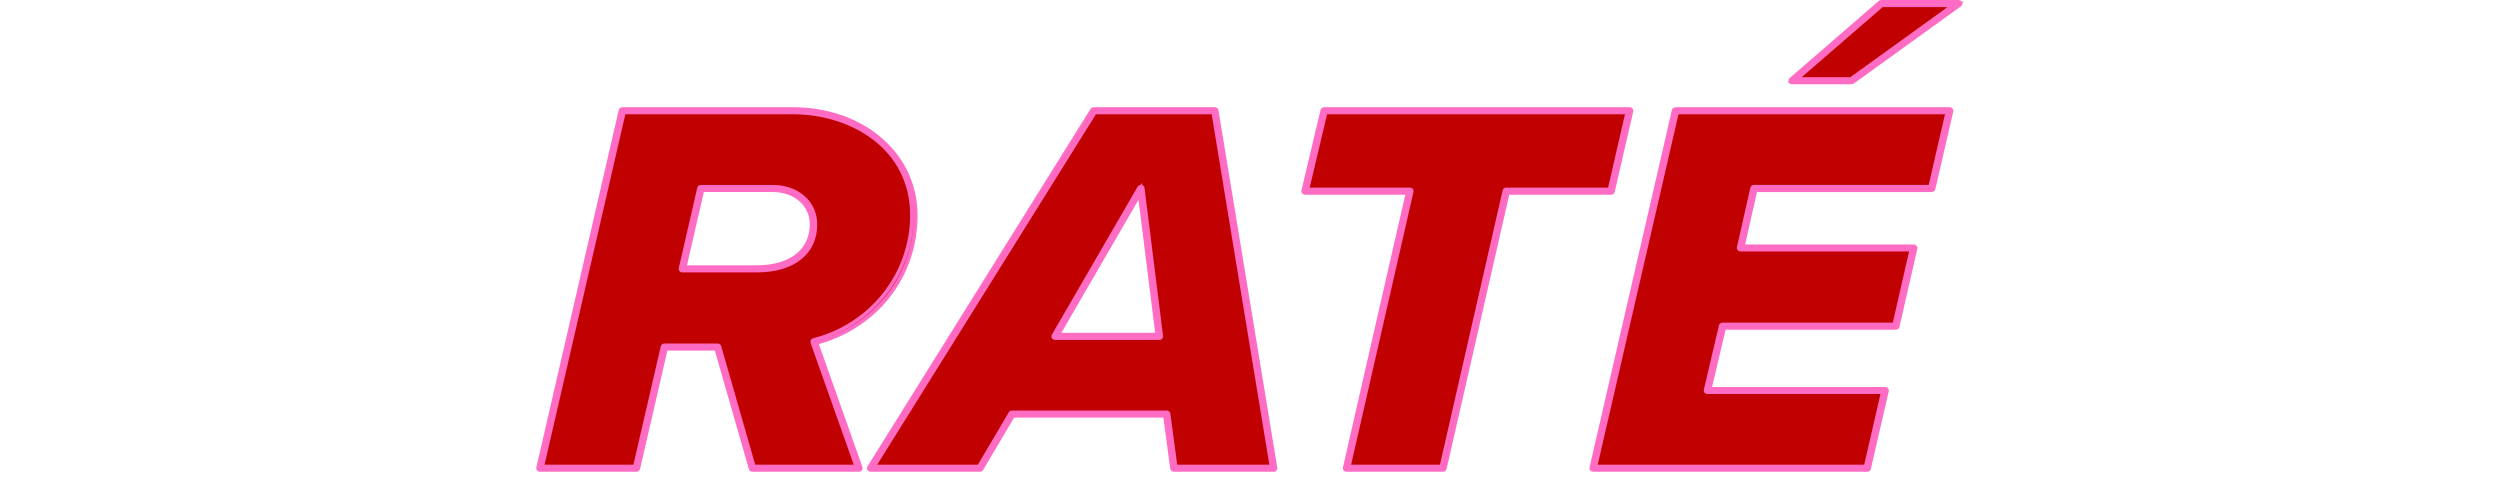
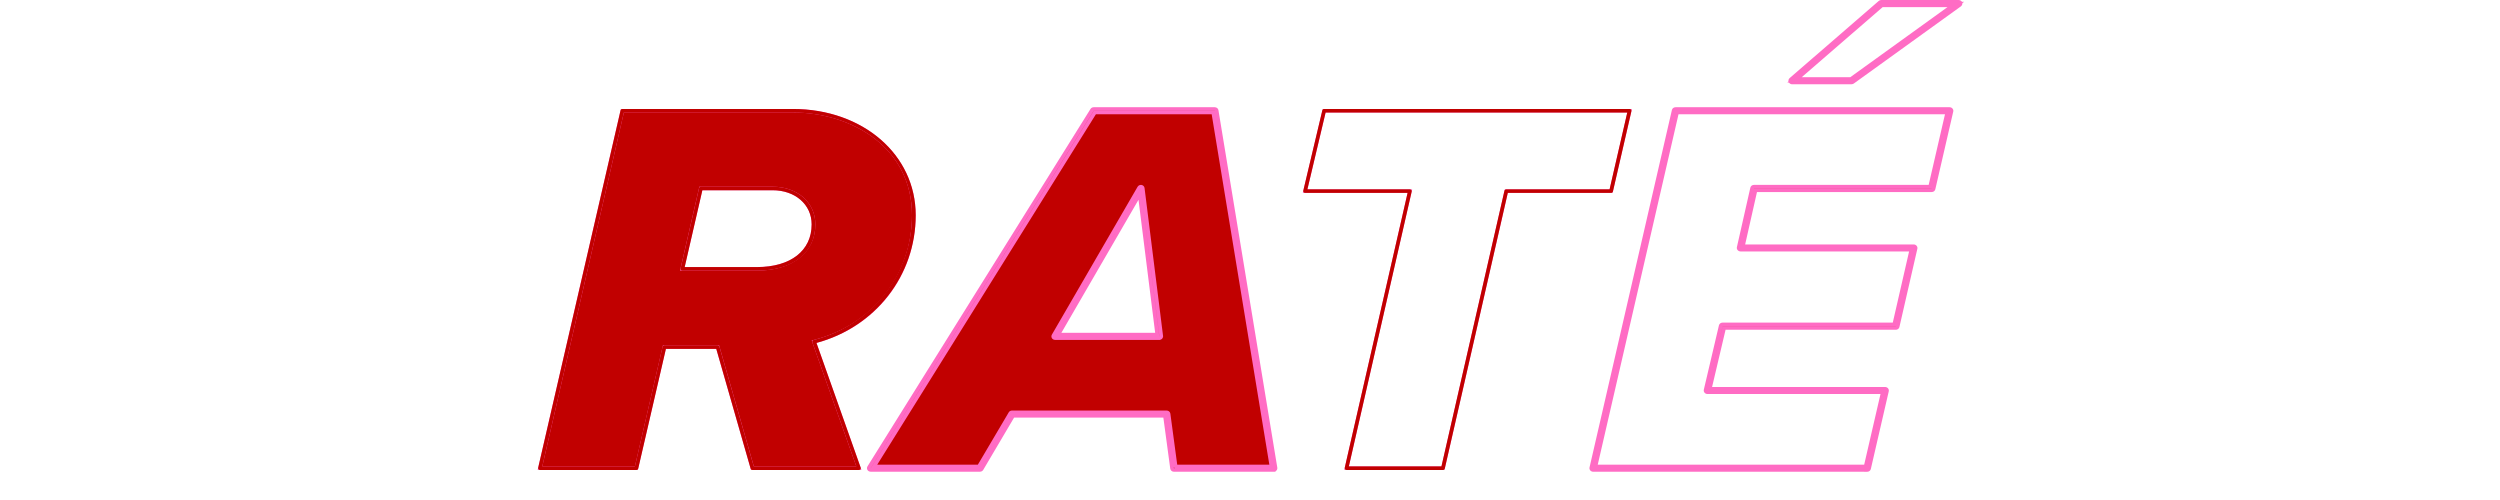
<svg xmlns="http://www.w3.org/2000/svg" width="600px" height="120px" version="1.1" xml:space="preserve" style="fill-rule:evenodd;clip-rule:evenodd;stroke-linejoin:round;stroke-miterlimit:2;">
  <g transform="matrix(0.89,0,0,0.851,-100.888,5.558)">
    <g transform="matrix(1,0,0,1,0,-181.01)">
      <path d="M316.26,306.52L306.89,272.36L292.53,272.36L284.97,306.52L258.97,306.52L281.19,205.71L327.14,205.71C344.52,205.71 359.79,217.05 359.79,235.18C359.79,253.31 347.7,266.92 332.89,270.85L344.98,306.52L316.26,306.52ZM317.47,250.3C326.84,250.3 332.73,245.46 332.73,237.76C332.73,231.71 327.89,227.63 321.7,227.63L302.35,227.63L297.36,250.3L317.47,250.3Z" style="fill:rgb(193,0,0);fill-rule:nonzero;" />
      <path d="M345.67,307.02L315.87,307.02L306.5,272.86L292.92,272.86L285.36,307.02L258.34,307.02L280.78,205.21L327.13,205.21C346.03,205.21 360.28,218.09 360.28,235.18C360.28,252.27 349.55,266.7 333.52,271.19L345.66,307.02L345.67,307.02ZM316.64,306.02L344.28,306.02L332.24,270.5L332.76,270.36C348.63,266.15 359.29,252.01 359.29,235.17C359.29,216.15 343.12,206.2 327.14,206.2L281.59,206.2L259.59,306.01L284.57,306.01L292.13,271.85L307.27,271.85L316.64,306.01L316.64,306.02ZM317.47,250.8L296.74,250.8L301.95,227.13L321.7,227.13C328.38,227.13 333.23,231.6 333.23,237.76C333.23,245.68 327.04,250.8 317.47,250.8ZM297.98,249.8L317.47,249.8C326.57,249.8 332.23,245.19 332.23,237.76C332.23,232.18 327.8,228.13 321.7,228.13L302.75,228.13L297.98,249.8Z" style="fill:rgb(255,108,196);fill-rule:nonzero;" />
    </g>
    <g transform="matrix(1,0,0,1,0,-181.01)">
      <path d="M344.98,307.02L316.26,307.02C316.03,307.02 315.84,306.87 315.78,306.65L306.51,272.86L292.93,272.86L285.46,306.63C285.41,306.86 285.21,307.02 284.97,307.02L258.97,307.02C258.82,307.02 258.68,306.95 258.58,306.83C258.48,306.71 258.45,306.56 258.48,306.41L280.7,205.6C280.75,205.37 280.95,205.21 281.19,205.21L327.14,205.21C346.04,205.21 360.29,218.1 360.29,235.18C360.29,252.26 349.31,266.75 333.53,271.19L345.45,306.36C345.5,306.51 345.48,306.68 345.38,306.81C345.28,306.94 345.13,307.02 344.97,307.02L344.98,307.02ZM316.63,306.02L344.28,306.02L332.41,271.01C332.37,270.88 332.38,270.74 332.44,270.61C332.5,270.48 332.62,270.4 332.75,270.36C348.37,266.22 359.28,251.75 359.28,235.18C359.28,216.16 343.11,206.21 327.13,206.21L281.59,206.21L259.59,306.02L284.56,306.02L292.03,272.25C292.08,272.02 292.28,271.86 292.52,271.86L306.88,271.86C307.11,271.86 307.3,272.01 307.36,272.23L316.63,306.02ZM317.48,250.8L297.37,250.8C297.22,250.8 297.08,250.73 296.98,250.61C296.88,250.49 296.85,250.34 296.88,250.19L301.87,227.52C301.92,227.29 302.12,227.13 302.36,227.13L321.71,227.13C328.39,227.13 333.24,231.6 333.24,237.76C333.24,245.81 327.2,250.8 317.48,250.8ZM297.99,249.8L317.47,249.8C326.58,249.8 332.23,245.18 332.23,237.76C332.23,232.18 327.8,228.13 321.7,228.13L302.76,228.13L297.99,249.8Z" style="fill:rgb(193,0,0);fill-rule:nonzero;" />
-       <path d="M344.98,307.52L316.26,307.52C315.8,307.52 315.42,307.22 315.3,306.78L306.13,273.36L293.33,273.36L285.95,306.74C285.85,307.2 285.45,307.52 284.97,307.52L258.97,307.52C258.67,307.52 258.39,307.39 258.2,307.15C258.01,306.92 257.93,306.62 257.99,306.31L280.21,205.49C280.31,205.03 280.71,204.71 281.19,204.71L327.14,204.71C346.32,204.71 360.79,217.81 360.79,235.18C360.79,252.55 350.12,266.8 334.17,271.53L345.92,306.2C346.03,306.52 345.97,306.86 345.77,307.12C345.58,307.37 345.28,307.52 344.97,307.52L344.98,307.52ZM284.96,306.52L292.52,272.36L284.96,306.52ZM317.01,305.52L343.58,305.52L331.93,271.17C331.85,270.91 331.87,270.64 331.98,270.4C332.09,270.15 332.31,269.97 332.6,269.88C348.02,265.79 358.78,251.52 358.78,235.18C358.78,216.49 342.86,206.71 327.13,206.71L281.99,206.71L260.21,305.52L284.16,305.52L291.54,272.14C291.64,271.68 292.04,271.36 292.52,271.36L306.88,271.36C307.34,271.36 307.72,271.66 307.84,272.1L317.01,305.52ZM359.69,232.84C359.74,233.6 359.77,234.38 359.77,235.17C359.77,251.97 348.71,266.64 332.87,270.83L338.56,287.61L332.88,270.84L333.39,270.7C349.18,266.26 359.79,251.98 359.79,235.17C359.79,234.38 359.76,233.6 359.7,232.84L359.69,232.84ZM327.13,205.71C331.14,205.71 335.16,206.33 338.94,207.55C335.31,206.36 331.35,205.71 327.14,205.71L327.13,205.71ZM317.48,251.3L297.37,251.3C297.07,251.3 296.79,251.17 296.6,250.93C296.41,250.7 296.33,250.39 296.39,250.09L301.38,227.41C301.48,226.95 301.88,226.63 302.36,226.63L321.71,226.63C328.68,226.63 333.74,231.31 333.74,237.76C333.74,246.11 327.51,251.3 317.48,251.3ZM317.47,250.3L317.48,250.3C326.89,250.3 332.74,245.5 332.74,237.76C332.74,231.89 328.1,227.63 321.71,227.63L321.7,227.63C328.09,227.63 332.73,231.89 332.73,237.76C332.73,245.5 326.88,250.3 317.47,250.3ZM297.72,248.68L297.36,250.3L297.72,248.68ZM298.61,249.3L317.47,249.3C326.27,249.3 331.73,244.88 331.73,237.76C331.73,232.47 327.51,228.63 321.7,228.63L303.16,228.63L298.61,249.3Z" style="fill:rgb(255,108,196);fill-rule:nonzero;" />
    </g>
    <g transform="matrix(1,0,0,1,0,-181.01)">
      <path d="M429.92,306.52L427.96,291.26L386.25,291.26L377.64,306.52L348.17,306.52L408.32,205.71L440.97,205.71L456.84,306.52L429.92,306.52ZM421,227.63L397.88,269.34L425.99,269.34L421,227.63Z" style="fill:rgb(193,0,0);fill-rule:nonzero;" />
-       <path d="M457.43,307.02L429.5,307.02L429.42,306.58L427.52,291.76L386.54,291.76L377.93,307.02L347.29,307.02L408.04,205.21L441.4,205.21L441.47,205.63L457.43,307.02ZM430.36,306.02L456.26,306.02L440.55,206.21L408.61,206.21L349.06,306.02L377.36,306.02L385.97,290.76L428.41,290.76L430.37,306.02L430.36,306.02ZM426.55,269.84L397.03,269.84L421.31,226.04L426.55,269.84ZM398.72,268.84L425.42,268.84L420.68,229.23L398.72,268.84Z" style="fill:rgb(255,108,196);fill-rule:nonzero;" />
    </g>
    <g transform="matrix(1,0,0,1,0,-181.01)">
      <path d="M456.82,307.02L429.92,307.02C429.67,307.02 429.46,306.83 429.42,306.58L427.51,291.75L386.53,291.75L378.06,306.76C377.97,306.92 377.81,307.01 377.62,307.01L348.15,307.01C347.97,307.01 347.8,306.91 347.72,306.76C347.64,306.61 347.63,306.41 347.72,306.26L407.87,205.45C407.96,205.3 408.12,205.21 408.3,205.21L440.95,205.21C441.2,205.21 441.41,205.39 441.44,205.63L457.31,306.44C457.33,306.58 457.29,306.73 457.2,306.84C457.11,306.95 456.97,307.01 456.82,307.01L456.82,307.02ZM430.36,306.02L456.24,306.02L440.53,206.21L408.6,206.21L349.04,306.02L377.34,306.02L385.81,291.01C385.9,290.85 386.06,290.76 386.25,290.76L427.96,290.76C428.21,290.76 428.42,290.95 428.46,291.2L430.37,306.03L430.36,306.02ZM425.99,269.84L397.88,269.84C397.7,269.84 397.54,269.75 397.45,269.59C397.36,269.43 397.36,269.25 397.45,269.09L420.57,227.38C420.68,227.19 420.9,227.09 421.1,227.13C421.31,227.17 421.48,227.35 421.5,227.56L426.49,269.27C426.51,269.41 426.46,269.55 426.37,269.66C426.28,269.77 426.14,269.83 426,269.83L425.99,269.83L425.99,269.84ZM398.73,268.84L425.43,268.84L420.69,229.22L398.73,268.84Z" style="fill:rgb(193,0,0);fill-rule:nonzero;" />
      <path d="M456.82,307.52L429.92,307.52C429.42,307.52 429.01,307.16 428.93,306.66L427.07,292.25L386.82,292.25L378.49,307.01C378.31,307.33 377.98,307.51 377.61,307.51L348.14,307.51C347.78,307.51 347.44,307.31 347.27,307C347.1,306.69 347.11,306.3 347.28,306.01L407.43,205.2C407.61,204.9 407.93,204.72 408.29,204.72L440.94,204.72C441.44,204.72 441.87,205.09 441.93,205.58L457.8,306.37C457.84,306.66 457.76,306.95 457.58,307.16C457.5,307.25 457.41,307.33 457.31,307.38L457.31,307.51L456.81,307.51L456.82,307.52ZM440.94,205.71L408.29,205.71L348.14,306.52L348.15,306.52L348.6,305.77L408.31,205.72L440.94,205.72L440.94,205.71ZM429.88,306.25L429.91,306.52L430.14,306.52L429.87,306.25L429.88,306.25ZM427.95,291.26L429.8,305.52L427.95,291.26ZM430.8,305.52L455.65,305.52L440.1,206.71L408.88,206.71L349.92,305.52L377.05,305.52L385.38,290.76C385.56,290.44 385.88,290.26 386.26,290.26L427.97,290.26C428.47,290.26 428.88,290.62 428.96,291.12L430.81,305.52L430.8,305.52ZM426.2,270.34L397.88,270.34C397.52,270.34 397.19,270.15 397.01,269.84C396.84,269.53 396.84,269.16 397.01,268.85L420.13,227.14C420.35,226.76 420.79,226.56 421.2,226.64C421.63,226.72 421.96,227.08 422,227.51L426.99,269.21C427.03,269.47 426.94,269.75 426.76,269.98C426.63,270.14 426.44,270.26 426.23,270.31L426.2,270.34ZM425.99,269.33L420.99,227.62L408.27,250.57L420.99,227.63L425.98,269.34L425.99,269.33ZM399.57,268.34L424.86,268.34L420.37,230.82L399.57,268.34Z" style="fill:rgb(255,108,196);fill-rule:nonzero;" />
    </g>
    <g transform="matrix(1,0,0,1,0,-181.01)">
-       <path d="M476.47,306.52L493.55,228.38L465.29,228.38L470.43,205.71L552.8,205.71L547.81,228.38L519.55,228.38L502.47,306.52L476.47,306.52Z" style="fill:rgb(193,0,0);fill-rule:nonzero;" />
      <path d="M502.88,307.02L475.85,307.02L492.93,228.88L464.67,228.88L470.04,205.21L553.43,205.21L548.22,228.88L519.96,228.88L502.88,307.02ZM477.09,306.02L502.07,306.02L519.15,227.88L547.41,227.88L552.18,206.21L470.83,206.21L465.92,227.88L494.17,227.88L477.09,306.02Z" style="fill:rgb(255,108,196);fill-rule:nonzero;" />
    </g>
    <g transform="matrix(1,0,0,1,0,-181.01)">
      <path d="M502.47,307.02L476.47,307.02C476.32,307.02 476.18,306.95 476.08,306.83C475.98,306.71 475.95,306.56 475.98,306.41L492.93,228.88L465.29,228.88C465.14,228.88 464.99,228.81 464.9,228.69C464.81,228.57 464.77,228.42 464.8,228.27L469.94,205.6C469.99,205.37 470.19,205.21 470.43,205.21L552.8,205.21C552.95,205.21 553.09,205.28 553.19,205.4C553.29,205.52 553.32,205.67 553.29,205.82L548.3,228.49C548.25,228.72 548.05,228.88 547.81,228.88L519.95,228.88L502.96,306.63C502.91,306.86 502.71,307.02 502.47,307.02ZM477.09,306.02L502.06,306.02L519.05,228.27C519.1,228.04 519.3,227.88 519.54,227.88L547.4,227.88L552.17,206.21L470.82,206.21L465.91,227.88L493.55,227.88C493.7,227.88 493.84,227.95 493.94,228.07C494.04,228.19 494.07,228.34 494.04,228.49L477.09,306.02Z" style="fill:rgb(193,0,0);fill-rule:nonzero;" />
-       <path d="M502.47,307.52L476.47,307.52C476.17,307.52 475.89,307.38 475.7,307.15C475.51,306.92 475.43,306.62 475.49,306.32L492.31,229.39L465.29,229.39C464.98,229.39 464.68,229.24 464.5,229C464.32,228.76 464.25,228.46 464.31,228.18L469.45,205.5C469.55,205.04 469.95,204.72 470.43,204.72L552.8,204.72C553.1,204.72 553.38,204.86 553.57,205.09C553.76,205.32 553.84,205.62 553.78,205.93L548.79,228.61C548.69,229.07 548.29,229.39 547.81,229.39L520.35,229.39L503.45,306.75C503.35,307.21 502.95,307.53 502.47,307.53L502.47,307.52ZM502.46,306.52L519.53,228.38L547.79,228.38L552.78,205.71L552.77,205.71L547.78,228.38L519.52,228.38L502.44,306.52L502.46,306.52ZM493.55,228.38L476.47,306.51L493.55,228.38ZM477.71,305.52L501.66,305.52L518.56,228.16C518.66,227.7 519.06,227.38 519.54,227.38L547,227.38L551.55,206.71L471.22,206.71L466.54,227.38L493.55,227.38C493.85,227.38 494.13,227.52 494.32,227.75C494.51,227.98 494.59,228.29 494.53,228.59L477.71,305.52ZM465.28,228.38L470.83,228.38L465.28,228.38Z" style="fill:rgb(255,108,196);fill-rule:nonzero;" />
    </g>
    <g transform="matrix(1,0,0,1,0,-181.01)">
-       <path d="M542.97,306.52L565.19,205.71L639.1,205.71L634.26,227.63L586.35,227.63L582.72,244.41L629.42,244.41L624.58,266.48L577.88,266.48L573.8,284.62L621.71,284.62L616.87,306.54L542.96,306.54L542.96,306.52L542.97,306.52ZM612.65,197.25L596.63,197.25L620.66,175.49L641.52,175.49L612.65,197.25Z" style="fill:rgb(193,0,0);fill-rule:nonzero;" />
      <path d="M617.27,307.04L542.15,307.04L542.49,306.35L564.78,205.21L639.71,205.21L634.65,228.13L586.74,228.13L583.33,243.91L630.03,243.91L624.97,266.98L578.27,266.98L574.41,284.12L622.32,284.12L617.26,307.04L617.27,307.04ZM543.58,306.04L616.46,306.04L621.08,285.12L573.17,285.12L577.47,265.98L624.17,265.98L628.79,244.91L582.09,244.91L585.94,227.13L633.85,227.13L638.47,206.21L565.58,206.21L543.58,306.04ZM612.81,197.75L595.33,197.75L620.46,174.99L643.01,174.99L612.81,197.75ZM597.92,196.75L612.48,196.75L640.02,175.99L620.85,175.99L597.92,196.75Z" style="fill:rgb(255,108,196);fill-rule:nonzero;" />
    </g>
    <g transform="matrix(1,0,0,1,0,-181.01)">
      <path d="M616.88,307.02L542.97,307.02C542.82,307.02 542.68,306.95 542.58,306.83C542.48,306.71 542.45,306.56 542.48,306.41L564.7,205.6C564.75,205.37 564.95,205.21 565.19,205.21L639.1,205.21C639.25,205.21 639.39,205.28 639.49,205.4C639.59,205.52 639.62,205.67 639.59,205.82L634.75,227.74C634.7,227.97 634.5,228.13 634.26,228.13L586.75,228.13L583.34,243.91L629.42,243.91C629.57,243.91 629.71,243.98 629.81,244.1C629.91,244.22 629.94,244.37 629.91,244.52L625.07,266.59C625.02,266.82 624.82,266.98 624.58,266.98L578.28,266.98L574.42,284.12L621.71,284.12C621.86,284.12 622,284.19 622.1,284.31C622.2,284.43 622.23,284.58 622.2,284.73L617.36,306.65C617.31,306.88 617.11,307.04 616.87,307.04L616.87,307.02L616.88,307.02ZM543.59,306.02L616.47,306.02L621.09,285.1L573.8,285.1C573.65,285.1 573.5,285.03 573.41,284.91C573.32,284.79 573.28,284.64 573.31,284.49L577.39,266.35C577.44,266.12 577.64,265.96 577.88,265.96L624.18,265.96L628.8,244.89L582.72,244.89C582.57,244.89 582.43,244.82 582.33,244.7C582.23,244.58 582.2,244.43 582.23,244.28L585.86,227.5C585.91,227.27 586.11,227.11 586.35,227.11L633.86,227.11L638.48,206.19L565.6,206.19L543.6,306L543.6,306.02L543.59,306.02ZM612.65,197.75L596.63,197.75C596.42,197.75 596.24,197.62 596.16,197.43C596.09,197.24 596.14,197.02 596.29,196.88L620.32,175.12C620.41,175.04 620.53,174.99 620.66,174.99L641.52,174.99C641.73,174.99 641.93,175.13 641.99,175.33C642.06,175.53 641.99,175.76 641.82,175.89L612.95,197.65C612.86,197.72 612.76,197.75 612.65,197.75ZM597.92,196.75L612.48,196.75L640.02,175.99L620.85,175.99L597.92,196.75Z" style="fill:rgb(193,0,0);fill-rule:nonzero;" />
      <path d="M616.87,307.54L616.06,307.54L616.06,307.52L542.97,307.52C542.67,307.52 542.39,307.38 542.2,307.15C542.01,306.92 541.93,306.62 541.99,306.32L564.21,205.5C564.31,205.04 564.71,204.72 565.19,204.72L639.1,204.72C639.4,204.72 639.68,204.85 639.87,205.09C640.06,205.32 640.14,205.63 640.08,205.93L635.24,227.86C635.14,228.32 634.74,228.64 634.26,228.64L587.15,228.64L583.96,243.42L629.42,243.42C629.72,243.42 630,243.56 630.19,243.79C630.38,244.02 630.46,244.32 630.4,244.62L625.56,266.7C625.46,267.16 625.06,267.48 624.58,267.48L578.68,267.48L575.04,283.62L621.71,283.62C622.01,283.62 622.29,283.76 622.48,283.99C622.67,284.22 622.75,284.52 622.69,284.82L617.85,306.75C617.75,307.21 617.35,307.53 616.87,307.53L616.87,307.54ZM616.87,306.52L621.71,284.62L616.87,306.52ZM565.19,205.71L543.11,305.86L543.11,305.84L565.19,205.71ZM544.21,305.52L616.06,305.52L620.46,285.6L573.79,285.6C573.48,285.6 573.18,285.45 573,285.21C572.82,284.97 572.75,284.68 572.81,284.39L576.89,266.24C576.99,265.78 577.39,265.46 577.87,265.46L623.77,265.46L628.17,245.39L582.71,245.39C582.41,245.39 582.13,245.25 581.94,245.02C581.75,244.79 581.67,244.49 581.73,244.19L585.36,227.4C585.46,226.94 585.86,226.62 586.34,226.62L633.45,226.62L637.85,206.7L565.99,206.7L544.21,305.53L544.21,305.52ZM577.88,266.46L573.8,284.6L577.88,266.48L624.58,266.48L629.42,244.41L624.59,266.46L577.88,266.46ZM586.35,227.61L582.72,244.39L586.34,227.63L634.25,227.63L639.09,205.71L634.26,227.61L586.35,227.61ZM612.65,198.25L596.63,198.25C596.22,198.25 595.86,198 595.7,197.62C595.55,197.22 595.65,196.79 595.95,196.51L619.99,174.74C620.18,174.57 620.42,174.48 620.67,174.48L641.53,174.48C641.96,174.48 642.36,174.77 642.48,175.17C642.61,175.55 642.48,176.01 642.14,176.27L613.27,198.03C613.1,198.16 612.9,198.23 612.67,198.23L612.65,198.25ZM612.65,197.25L612.65,197.75L612.65,197.25L641.52,175.49L612.65,197.25L596.63,197.25L612.65,197.25ZM599.21,196.25L612.31,196.25L638.52,176.49L621.04,176.49L599.21,196.25Z" style="fill:rgb(255,108,196);fill-rule:nonzero;" />
    </g>
  </g>
</svg>